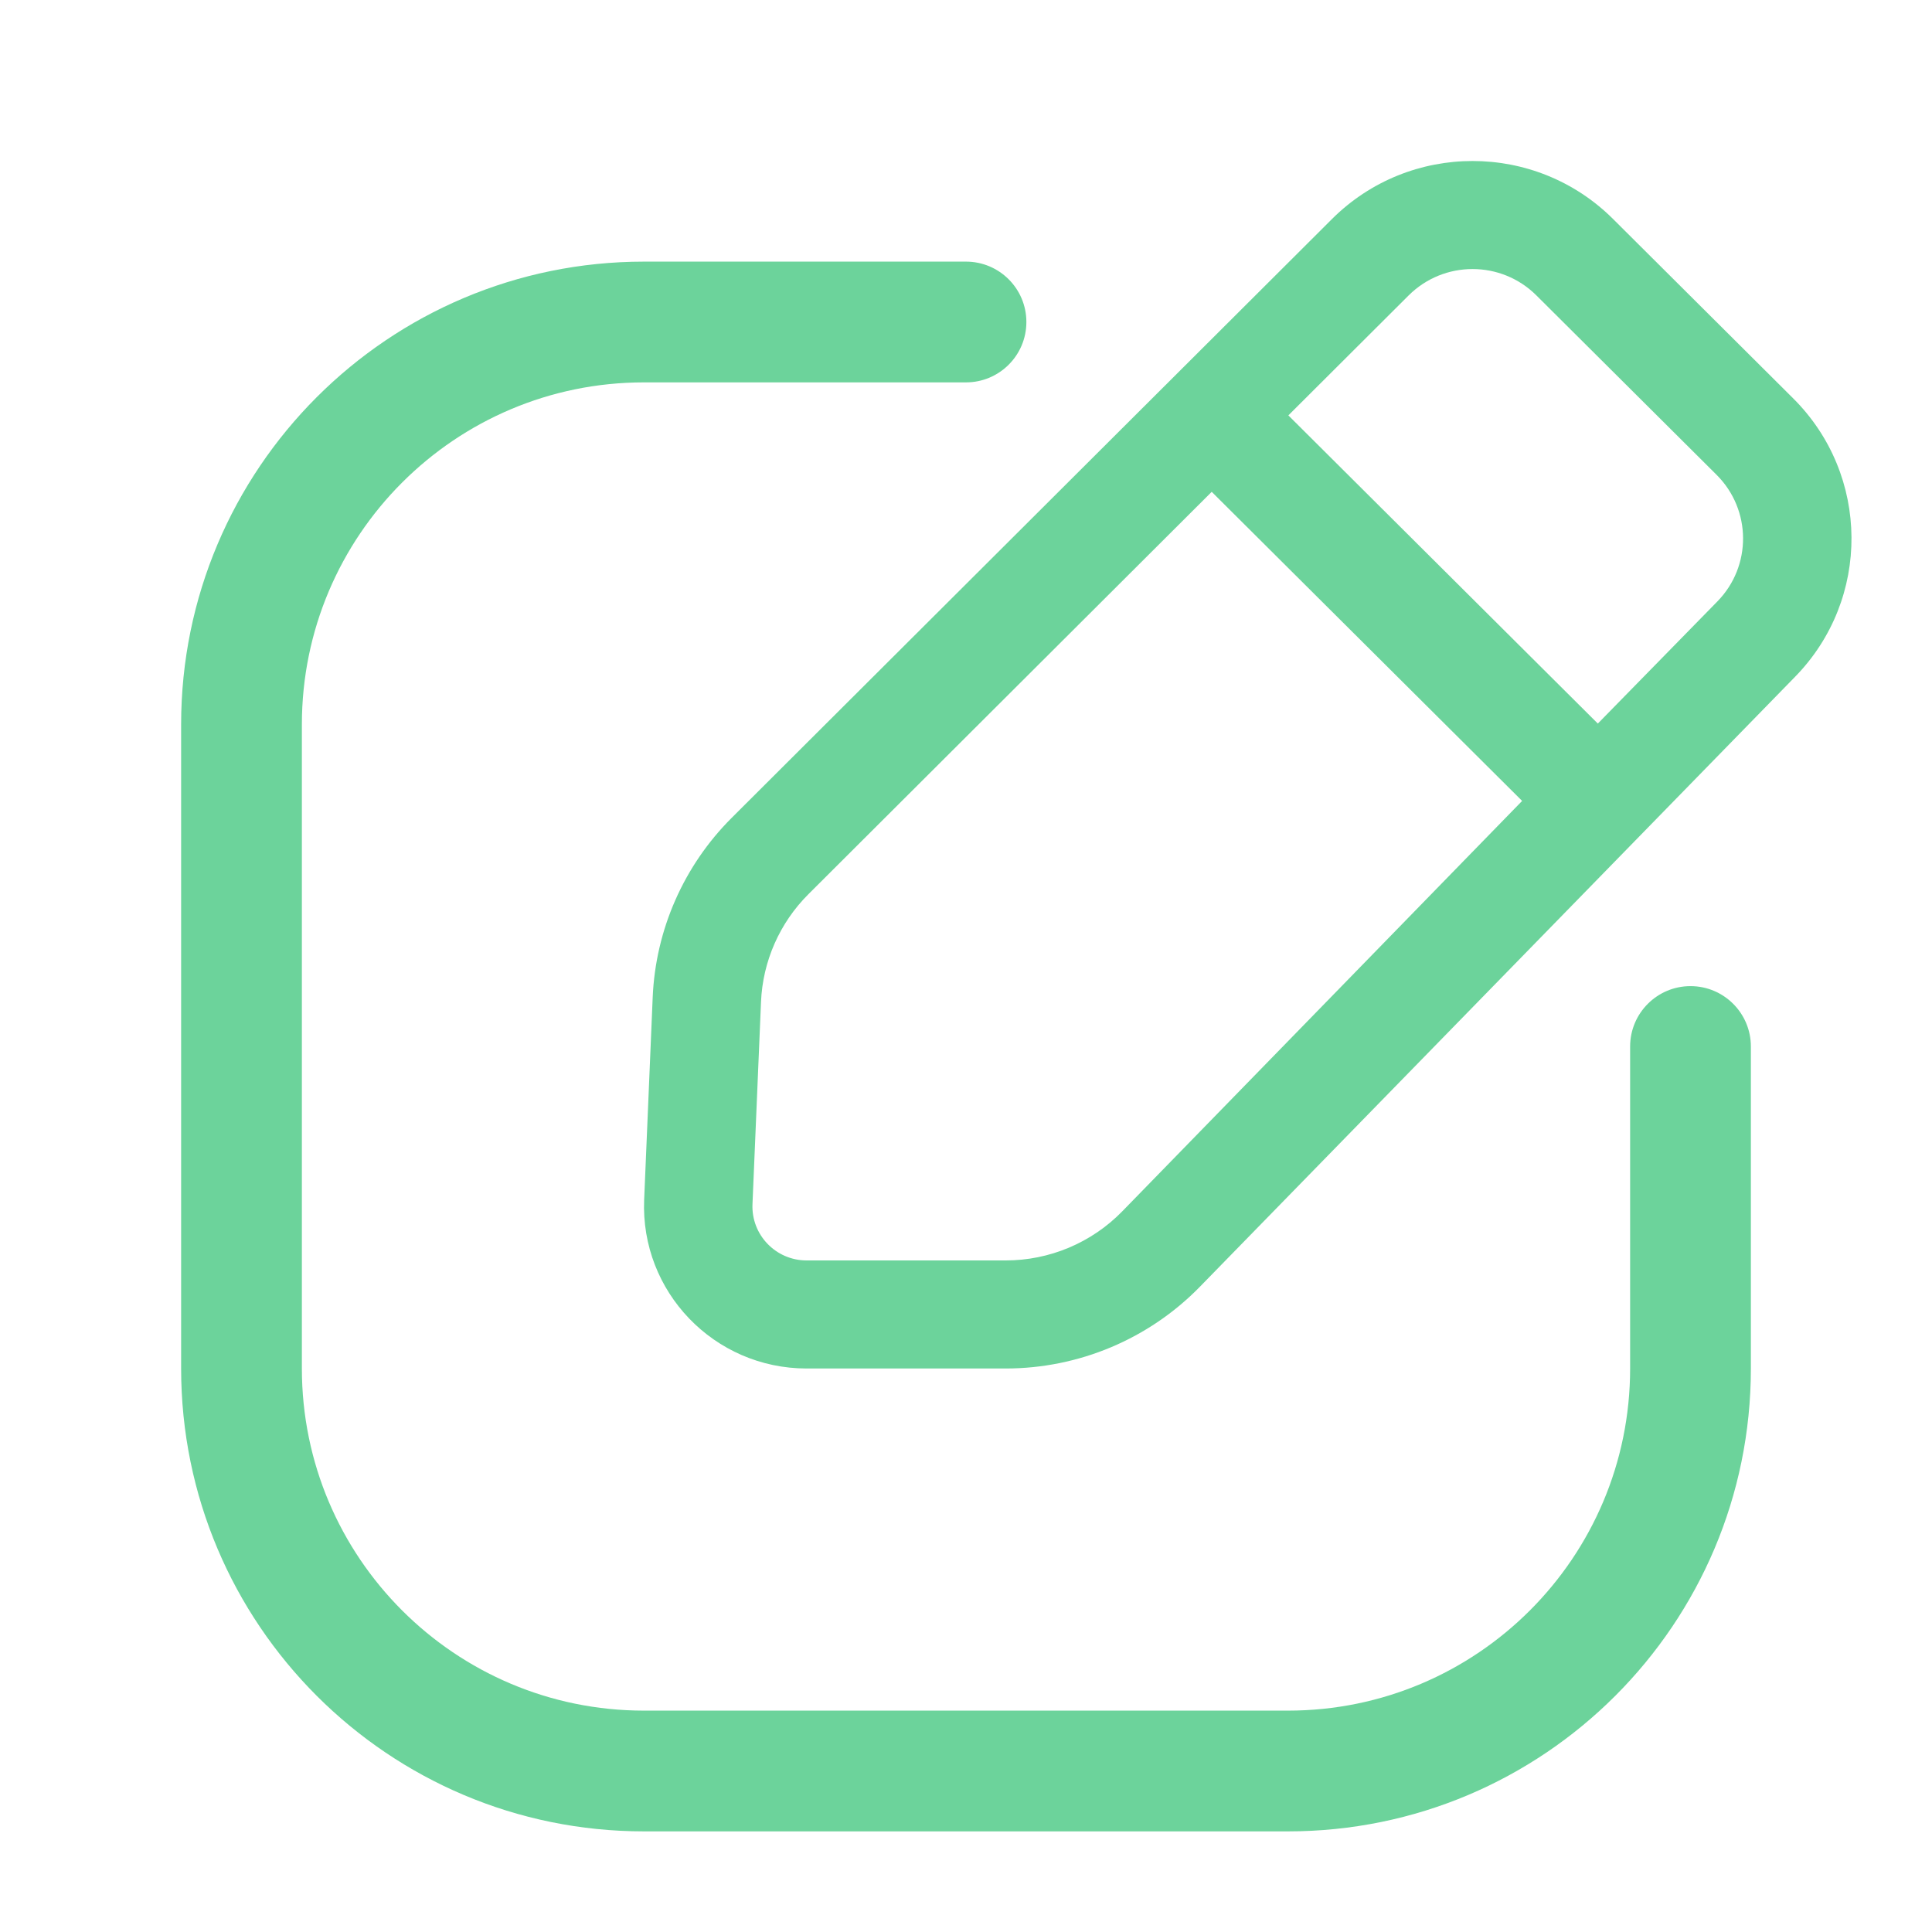
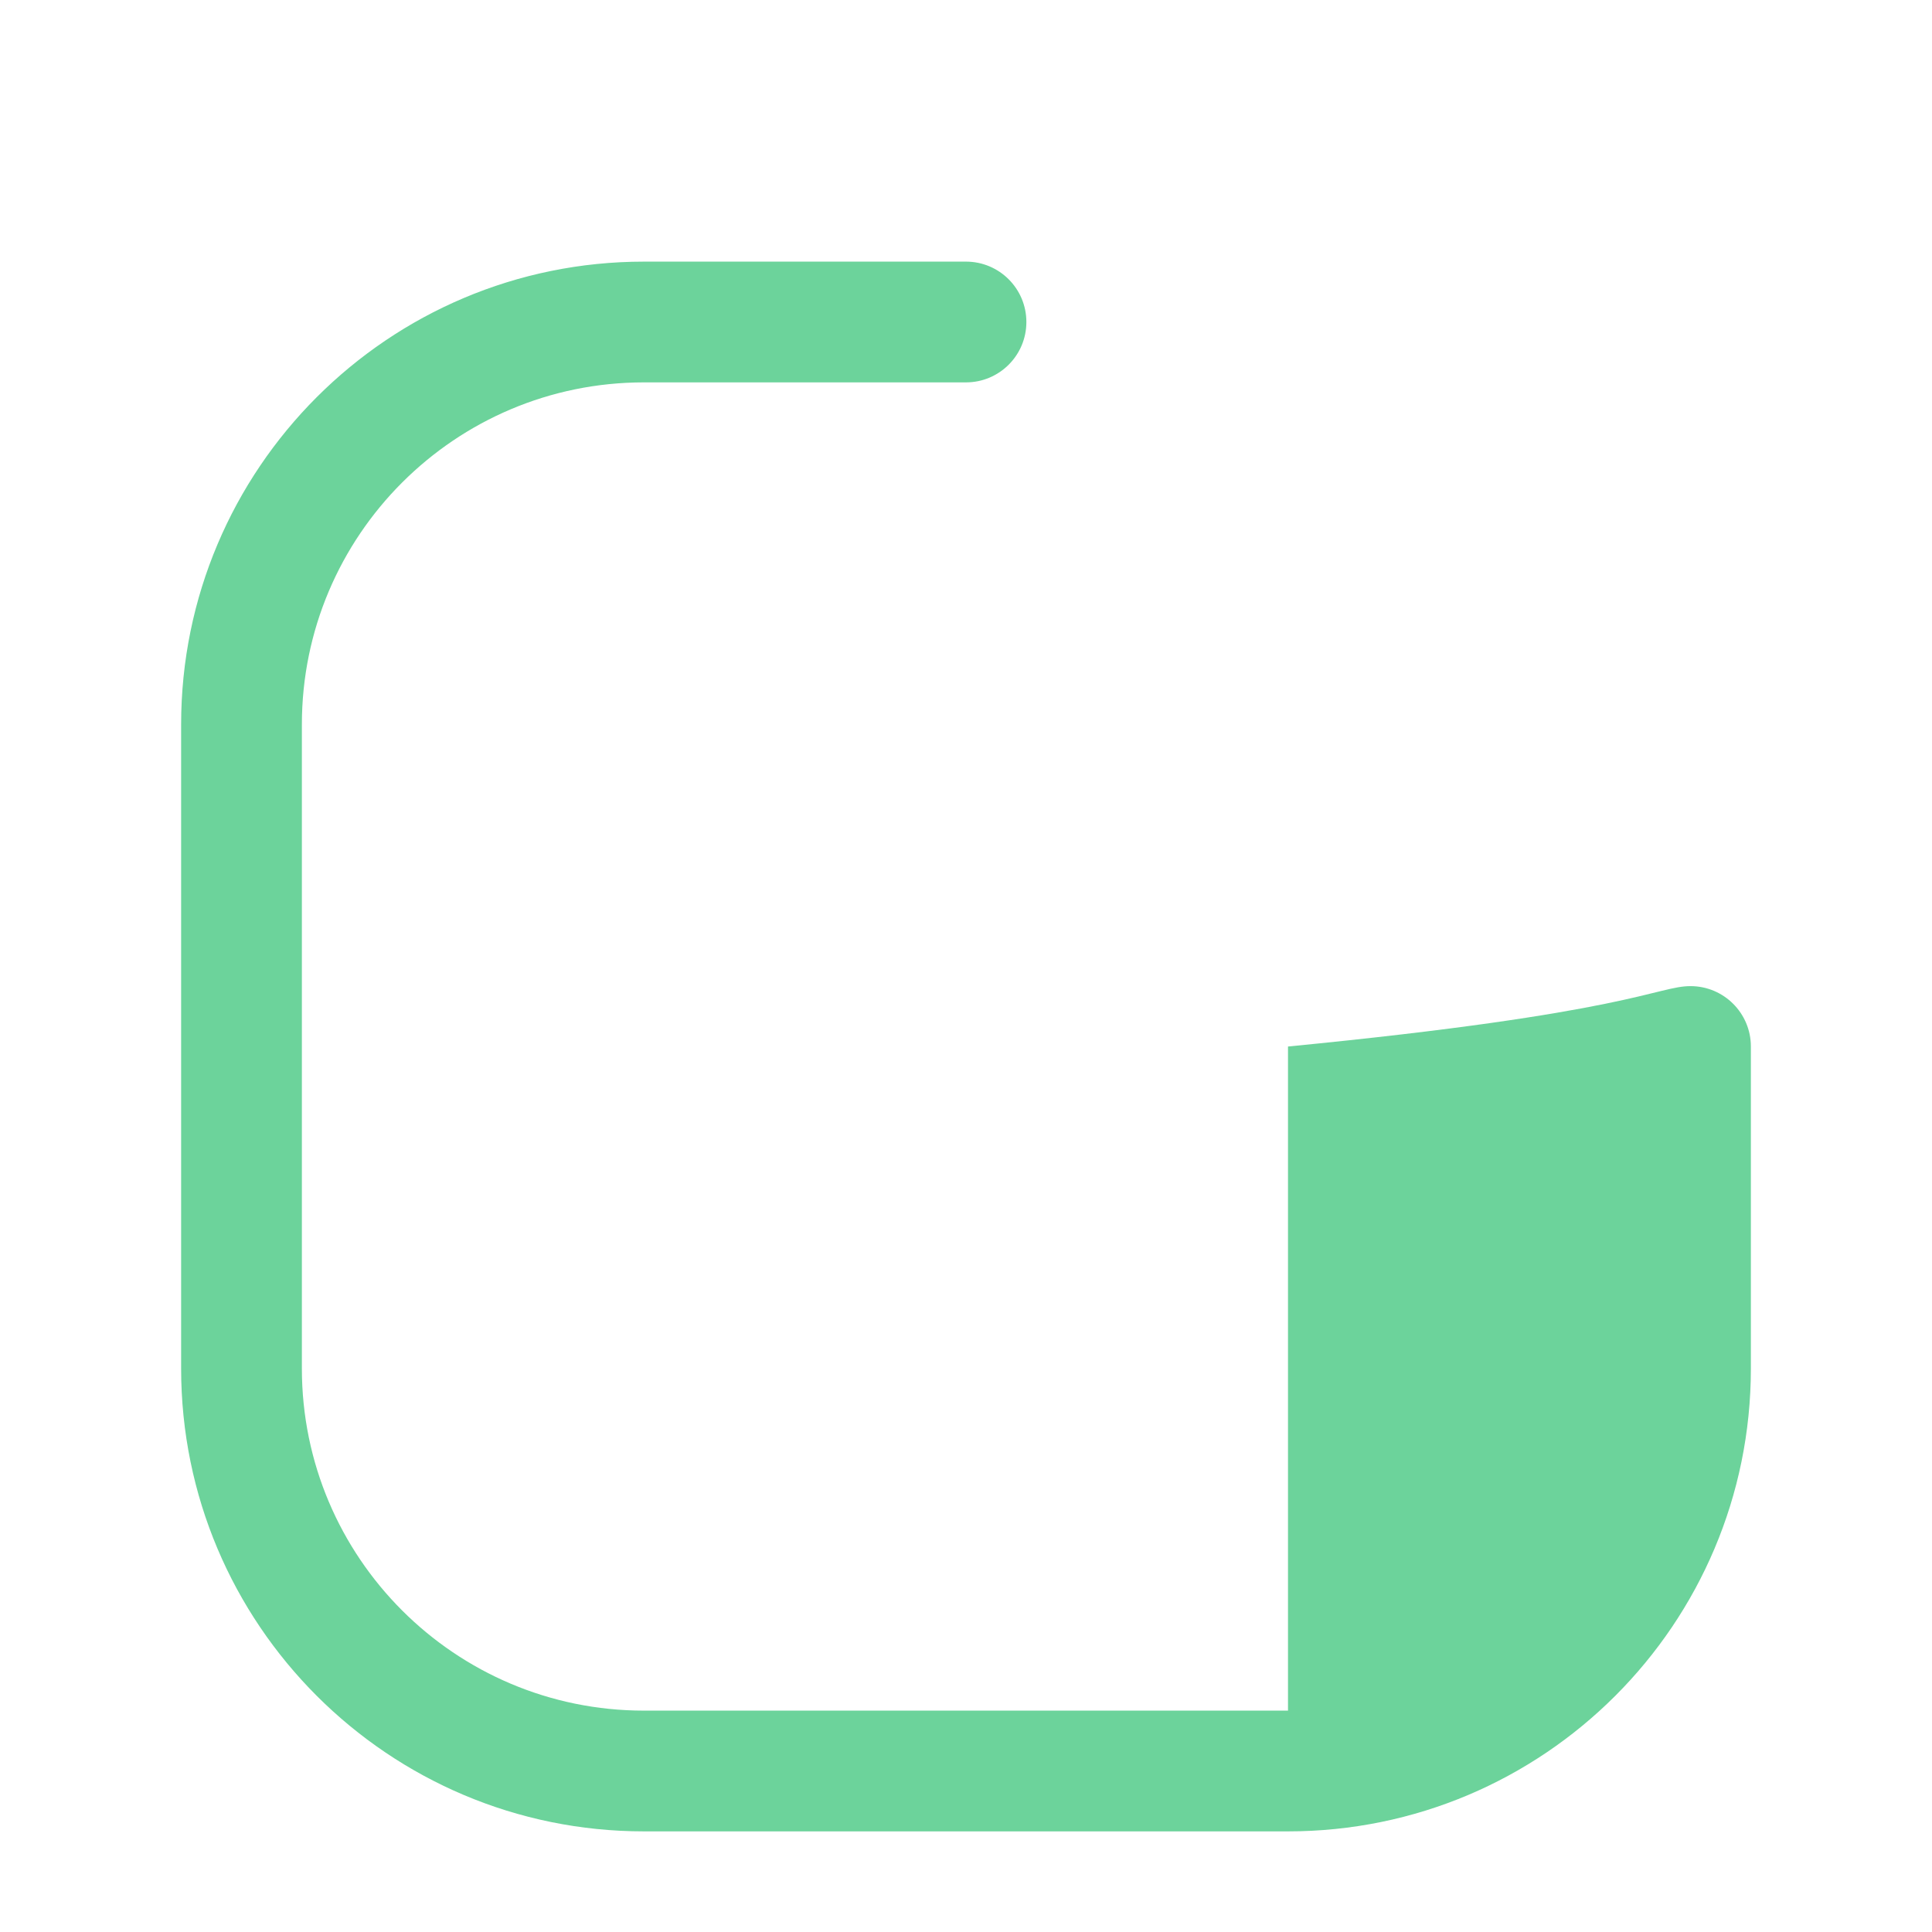
<svg xmlns="http://www.w3.org/2000/svg" width="60" height="60" viewBox="0 0 60 60" fill="none">
-   <path fill-rule="evenodd" clip-rule="evenodd" d="M50.094 6.8C47.683 4.399 43.774 4.4 41.364 6.804L22.726 25.396C21.235 26.883 20.359 28.873 20.27 30.973L20.005 37.255C19.884 40.115 22.178 42.5 25.051 42.5L31.231 42.5C33.5 42.5 35.673 41.587 37.257 39.968L55.746 21.02C58.106 18.609 58.081 14.754 55.69 12.373L50.094 6.8ZM43.746 9.175C44.842 8.083 46.618 8.082 47.714 9.174L53.31 14.746C54.397 15.829 54.408 17.581 53.336 18.677L49.622 22.471L40.011 12.9L43.746 9.175ZM37.631 15.274L25.108 27.768C24.213 28.66 23.687 29.854 23.634 31.114L23.369 37.396C23.328 38.349 24.093 39.144 25.051 39.144L31.231 39.144C32.593 39.144 33.896 38.597 34.847 37.625L47.271 24.873L37.631 15.274Z" fill="#6CD39B" />
-   <path fill-rule="evenodd" clip-rule="evenodd" d="M20 11.875C14.132 11.875 9.375 16.632 9.375 22.5V42.5C9.375 48.368 14.132 53.125 20 53.125H40C45.868 53.125 50.625 48.368 50.625 42.5V32.5C50.625 31.465 51.465 30.625 52.5 30.625C53.535 30.625 54.375 31.465 54.375 32.5V42.5C54.375 50.439 47.939 56.875 40 56.875H20C12.061 56.875 5.625 50.439 5.625 42.5V22.5C5.625 14.561 12.061 8.125 20 8.125H30C31.035 8.125 31.875 8.964 31.875 10C31.875 11.036 31.035 11.875 30 11.875H20Z" fill="#6CD39B" />
+   <path fill-rule="evenodd" clip-rule="evenodd" d="M20 11.875C14.132 11.875 9.375 16.632 9.375 22.5V42.5C9.375 48.368 14.132 53.125 20 53.125H40V32.5C50.625 31.465 51.465 30.625 52.5 30.625C53.535 30.625 54.375 31.465 54.375 32.5V42.5C54.375 50.439 47.939 56.875 40 56.875H20C12.061 56.875 5.625 50.439 5.625 42.5V22.5C5.625 14.561 12.061 8.125 20 8.125H30C31.035 8.125 31.875 8.964 31.875 10C31.875 11.036 31.035 11.875 30 11.875H20Z" fill="#6CD39B" />
</svg>